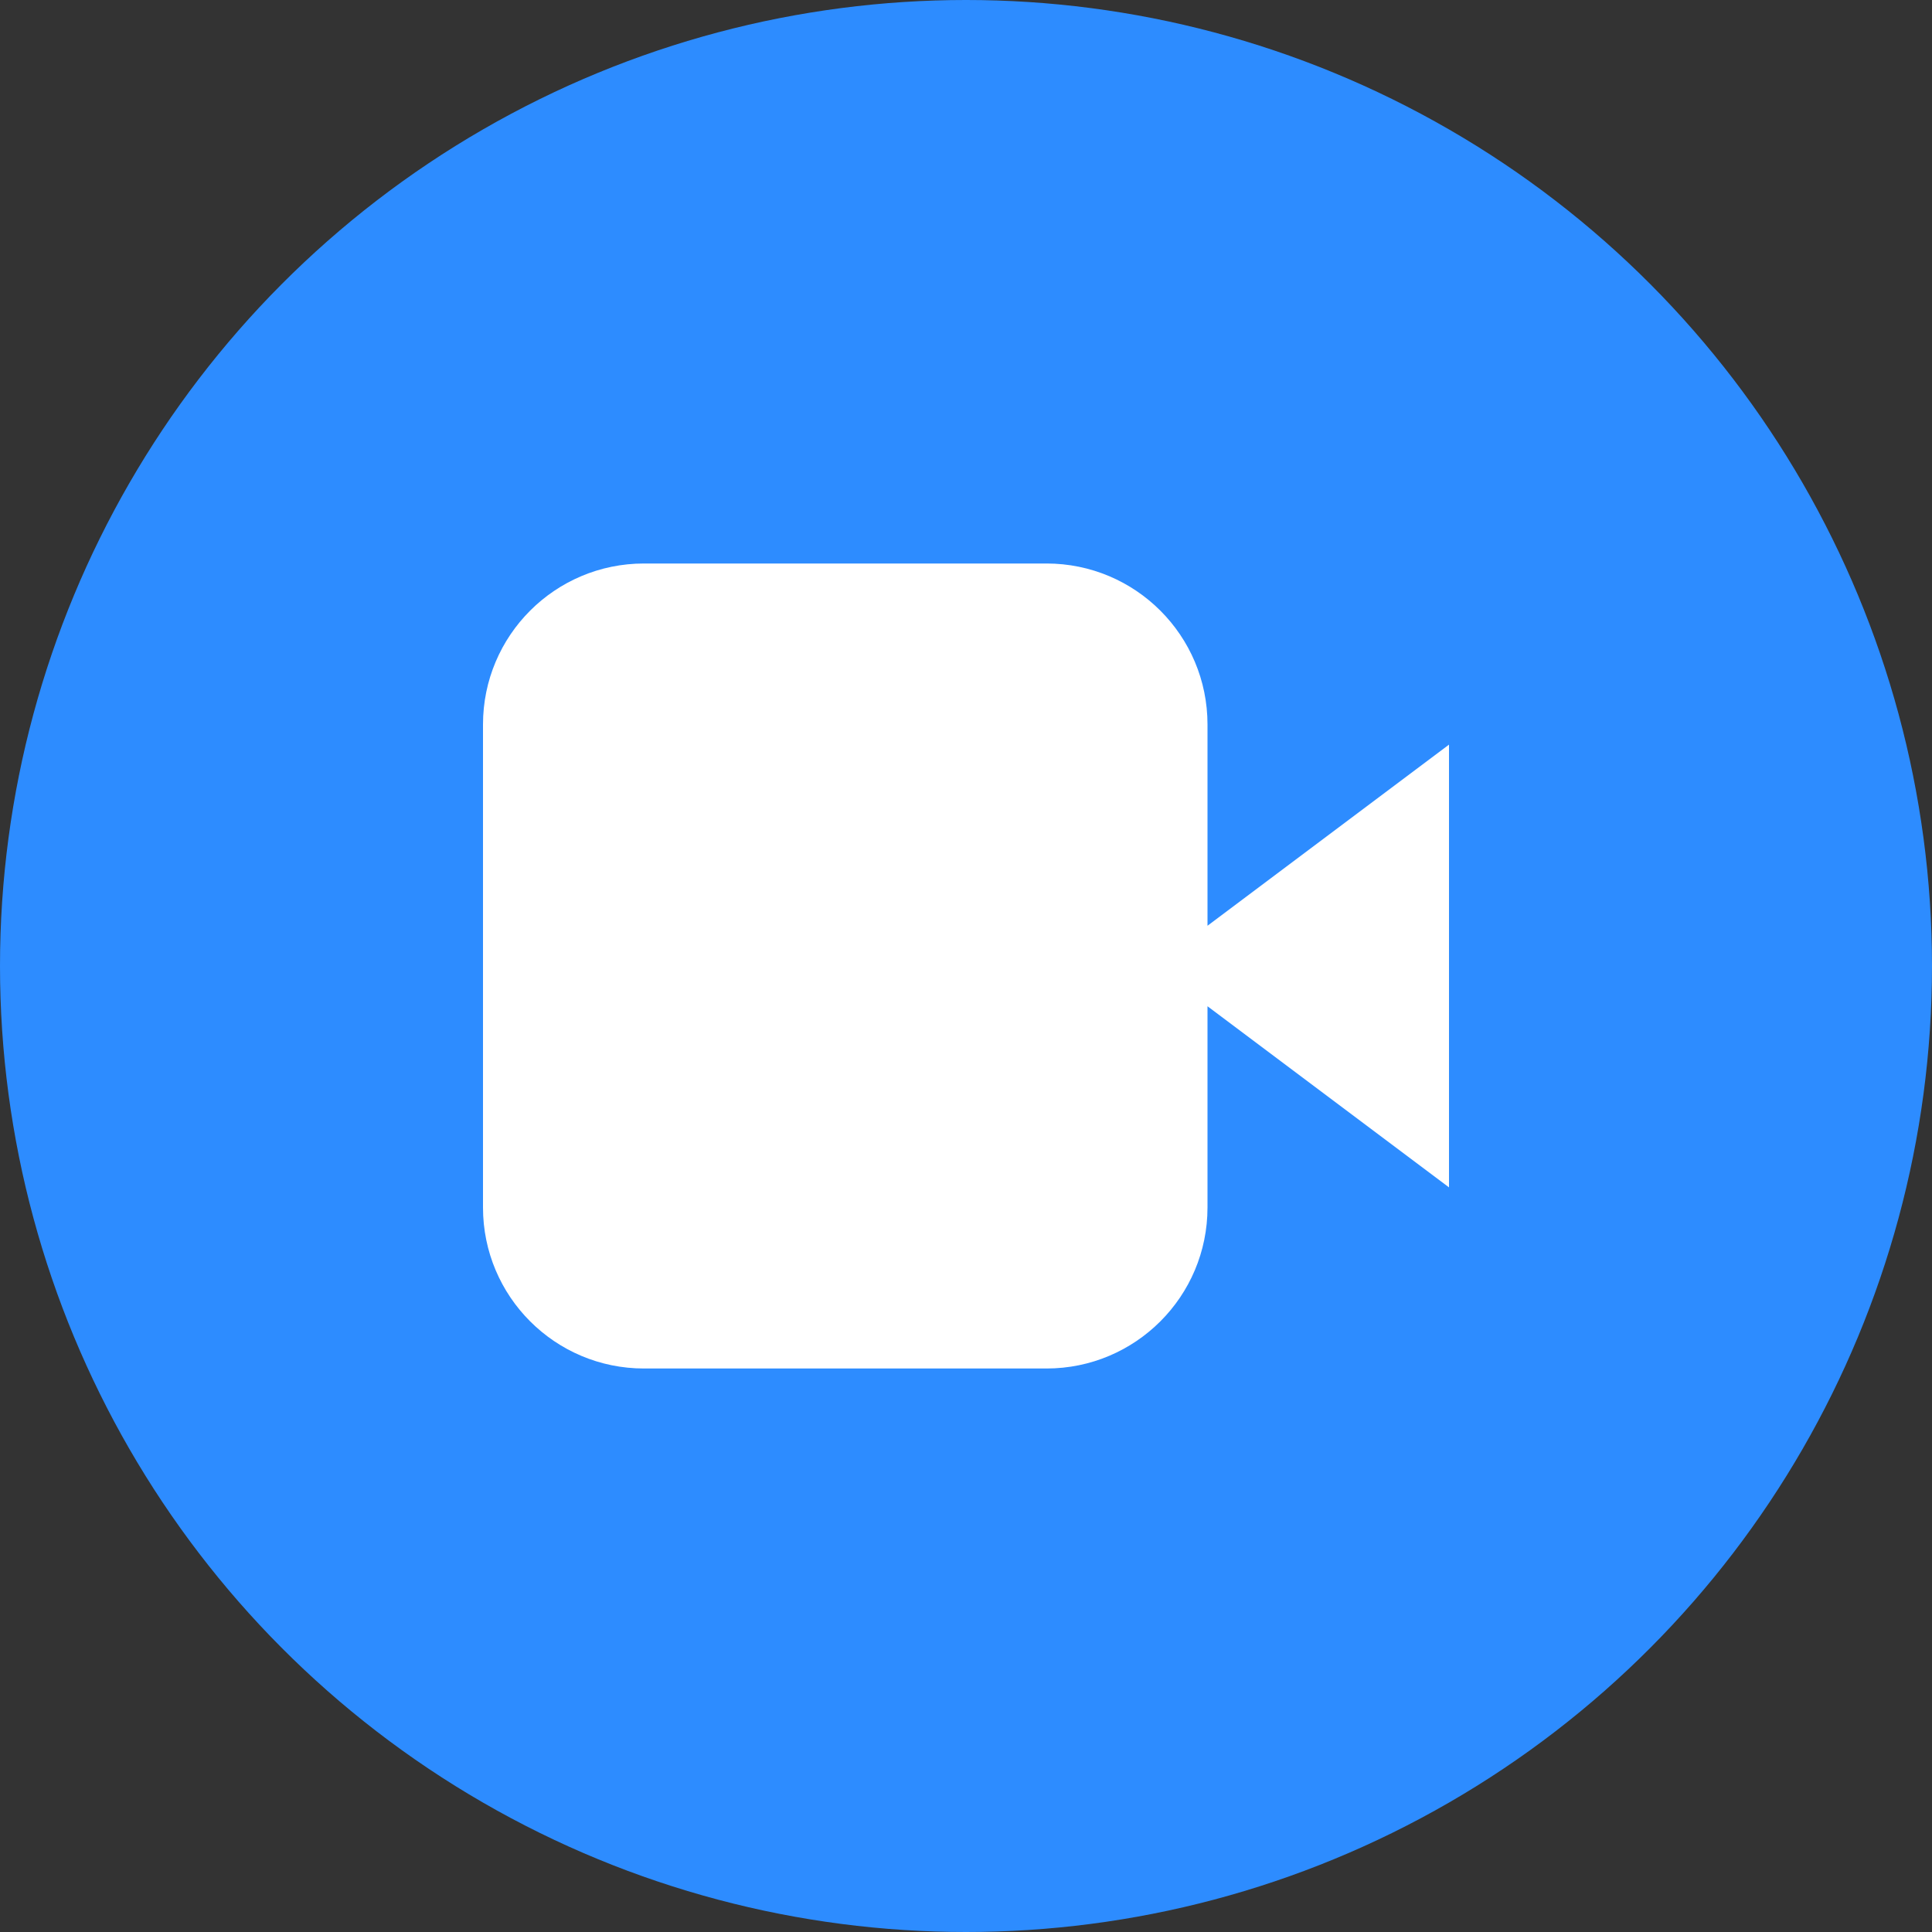
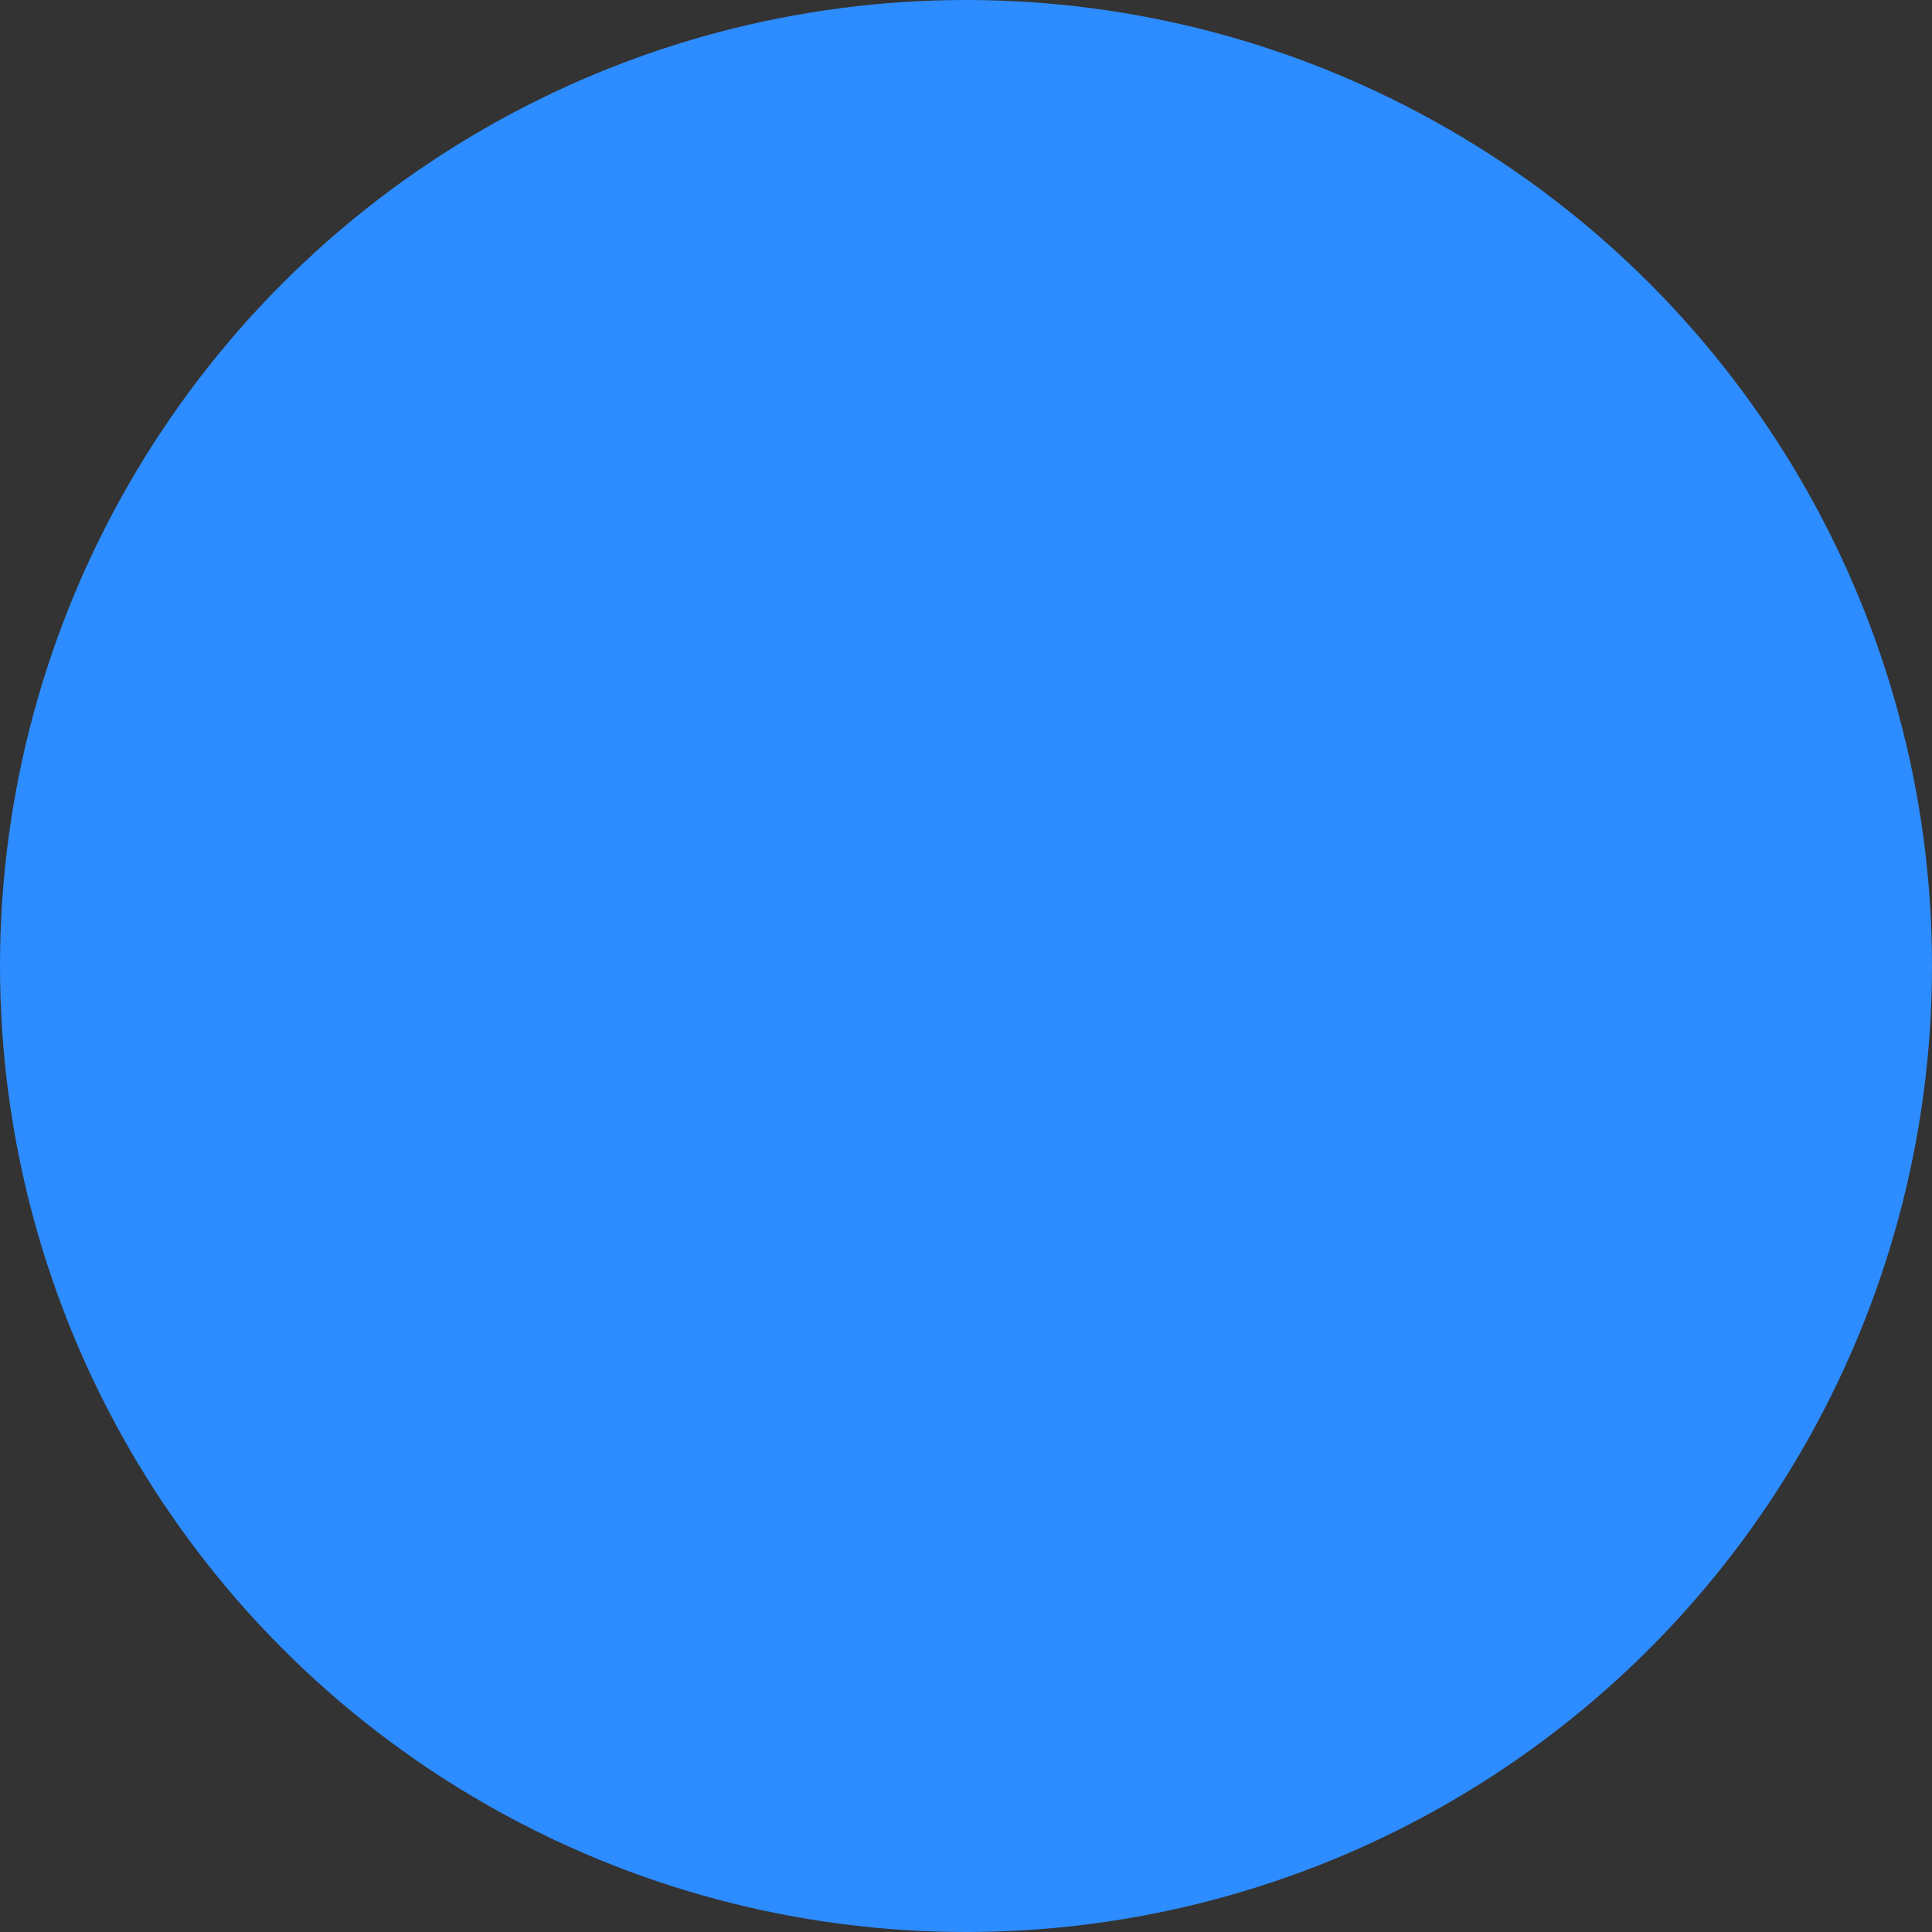
<svg xmlns="http://www.w3.org/2000/svg" viewBox="0 0 24 24" fill="none">
  <rect x="0" y="0" width="24" height="24" fill="#333333" stroke="none" />
  <circle cx="12" cy="12" r="12" fill="#2D8CFF" />
-   <path d="M8 7C6.895 7 6 7.895 6 9v6c0 1.105.895 2 2 2h5c1.105 0 2-.895 2-2v-2.5l3 2.25V9.25l-3 2.25V9c0-1.105-.895-2-2-2H8z" fill="white" />
</svg>